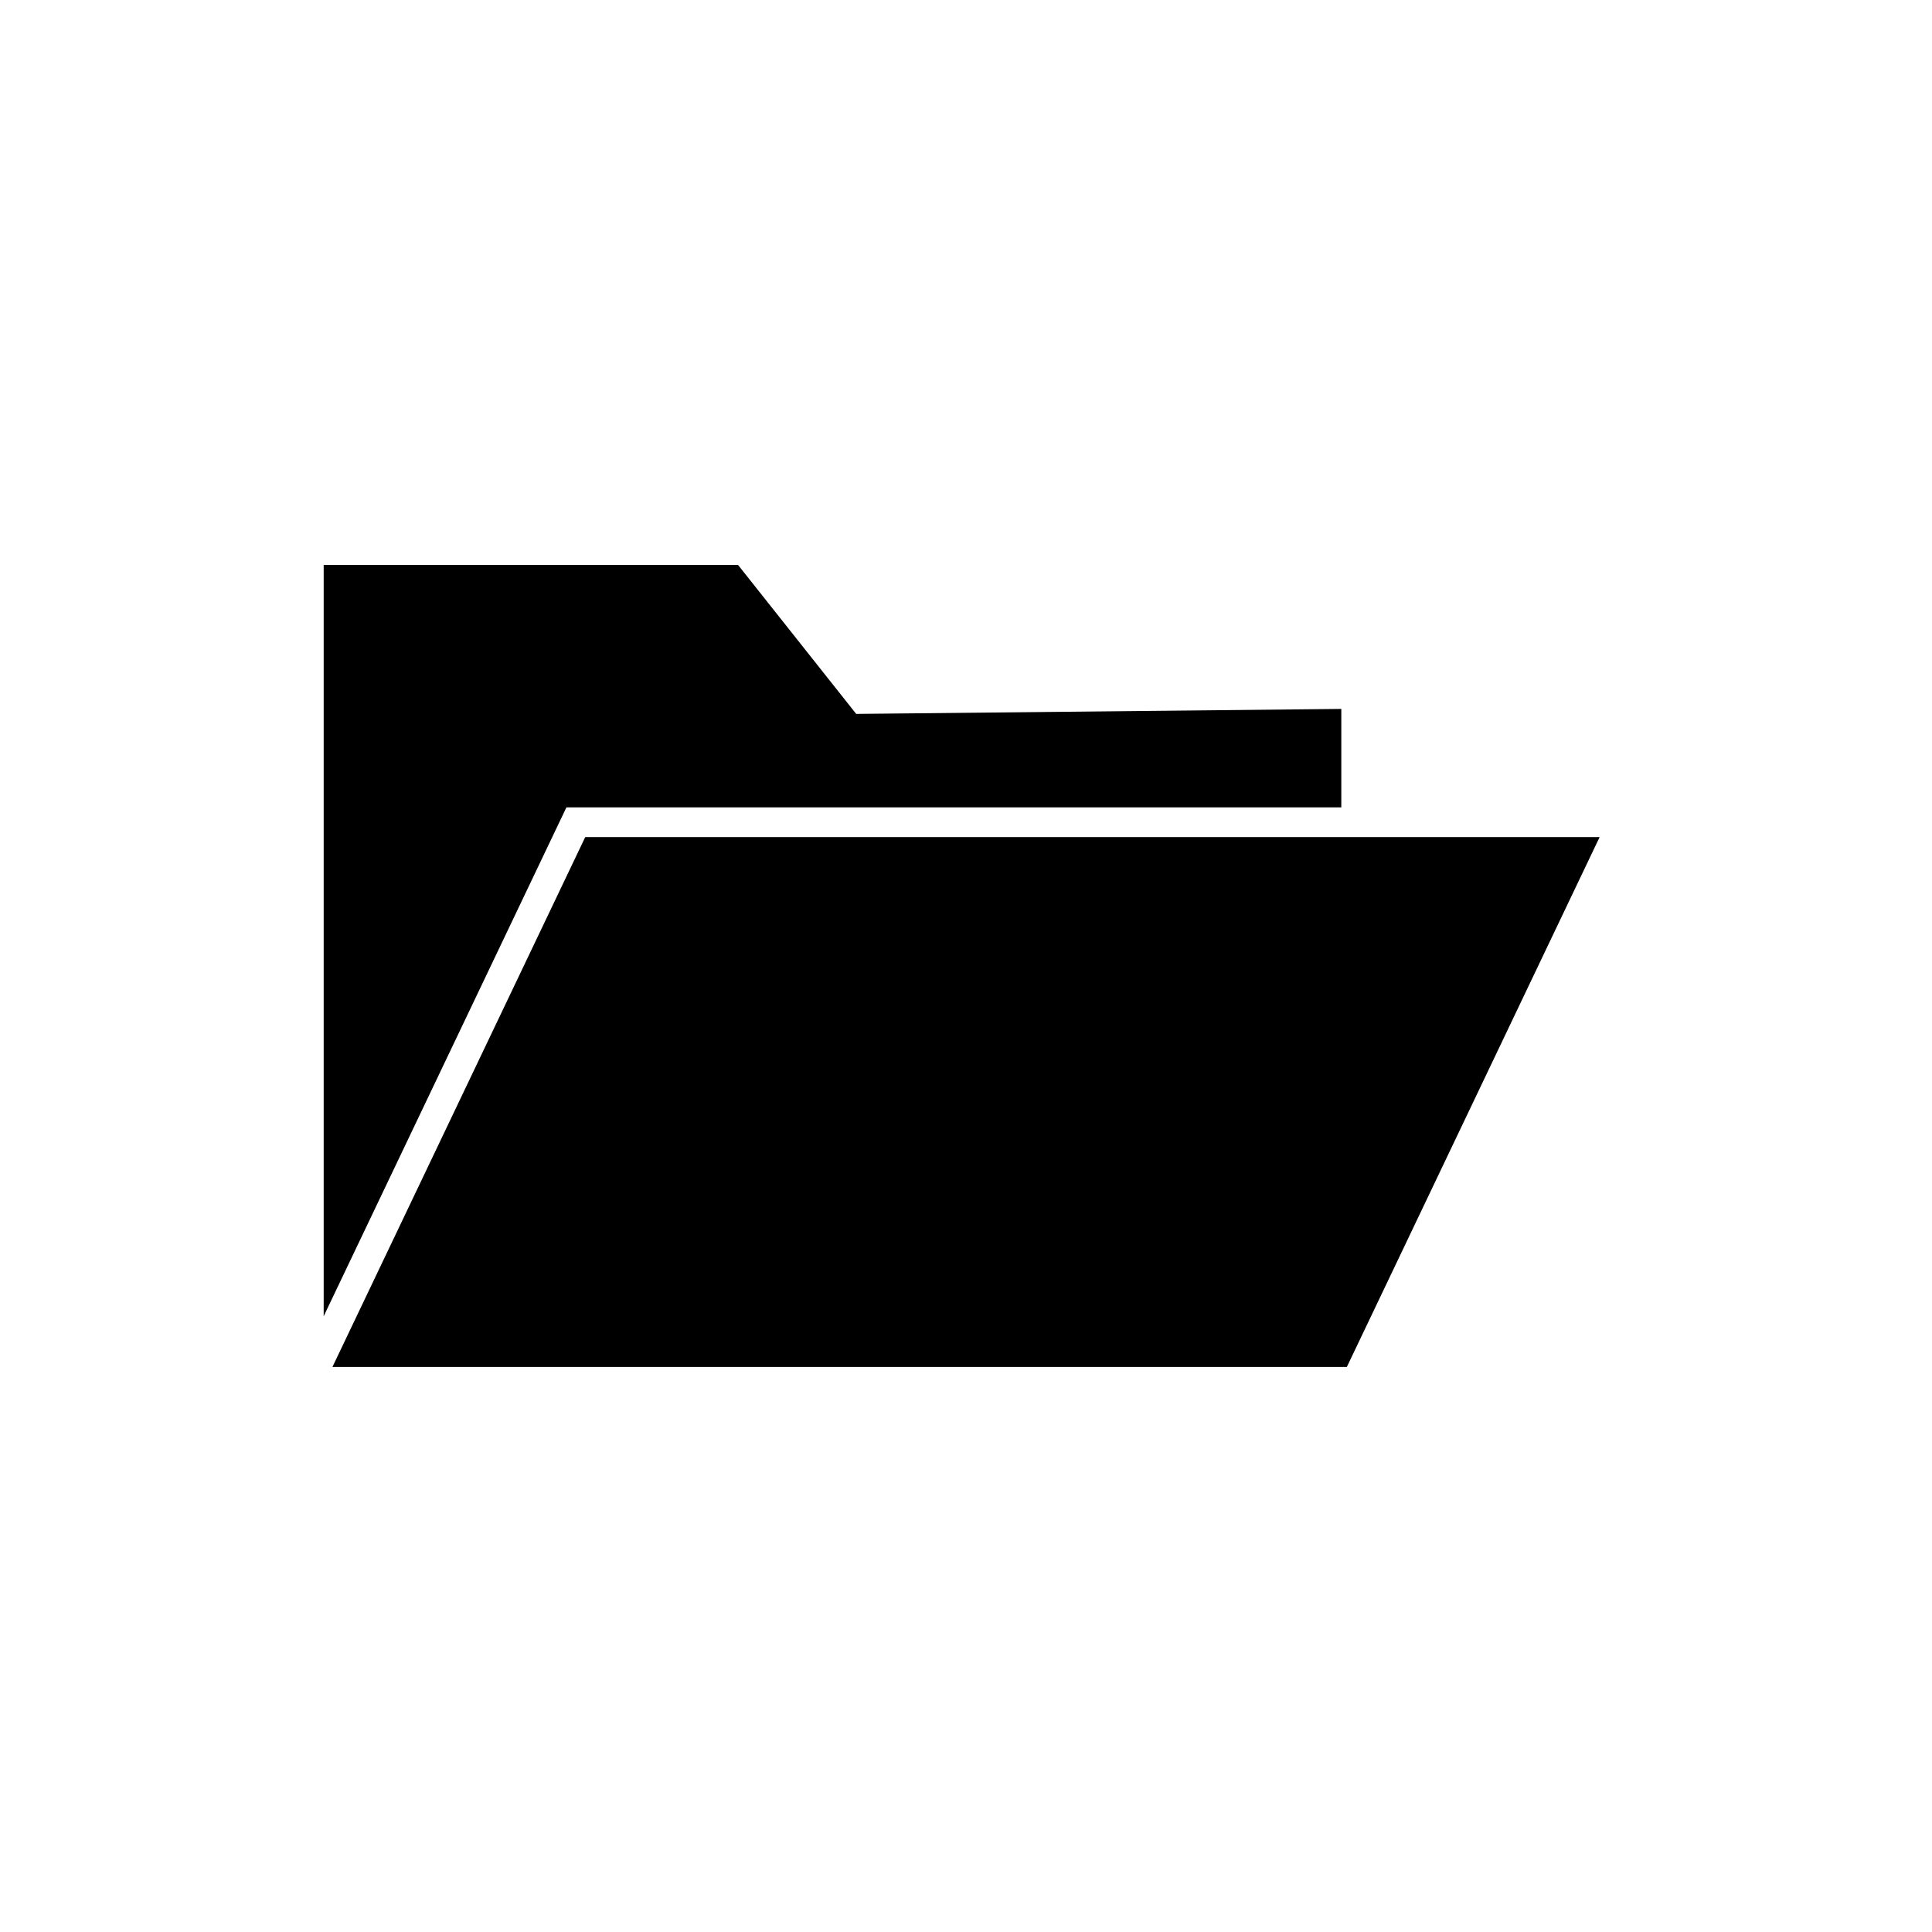
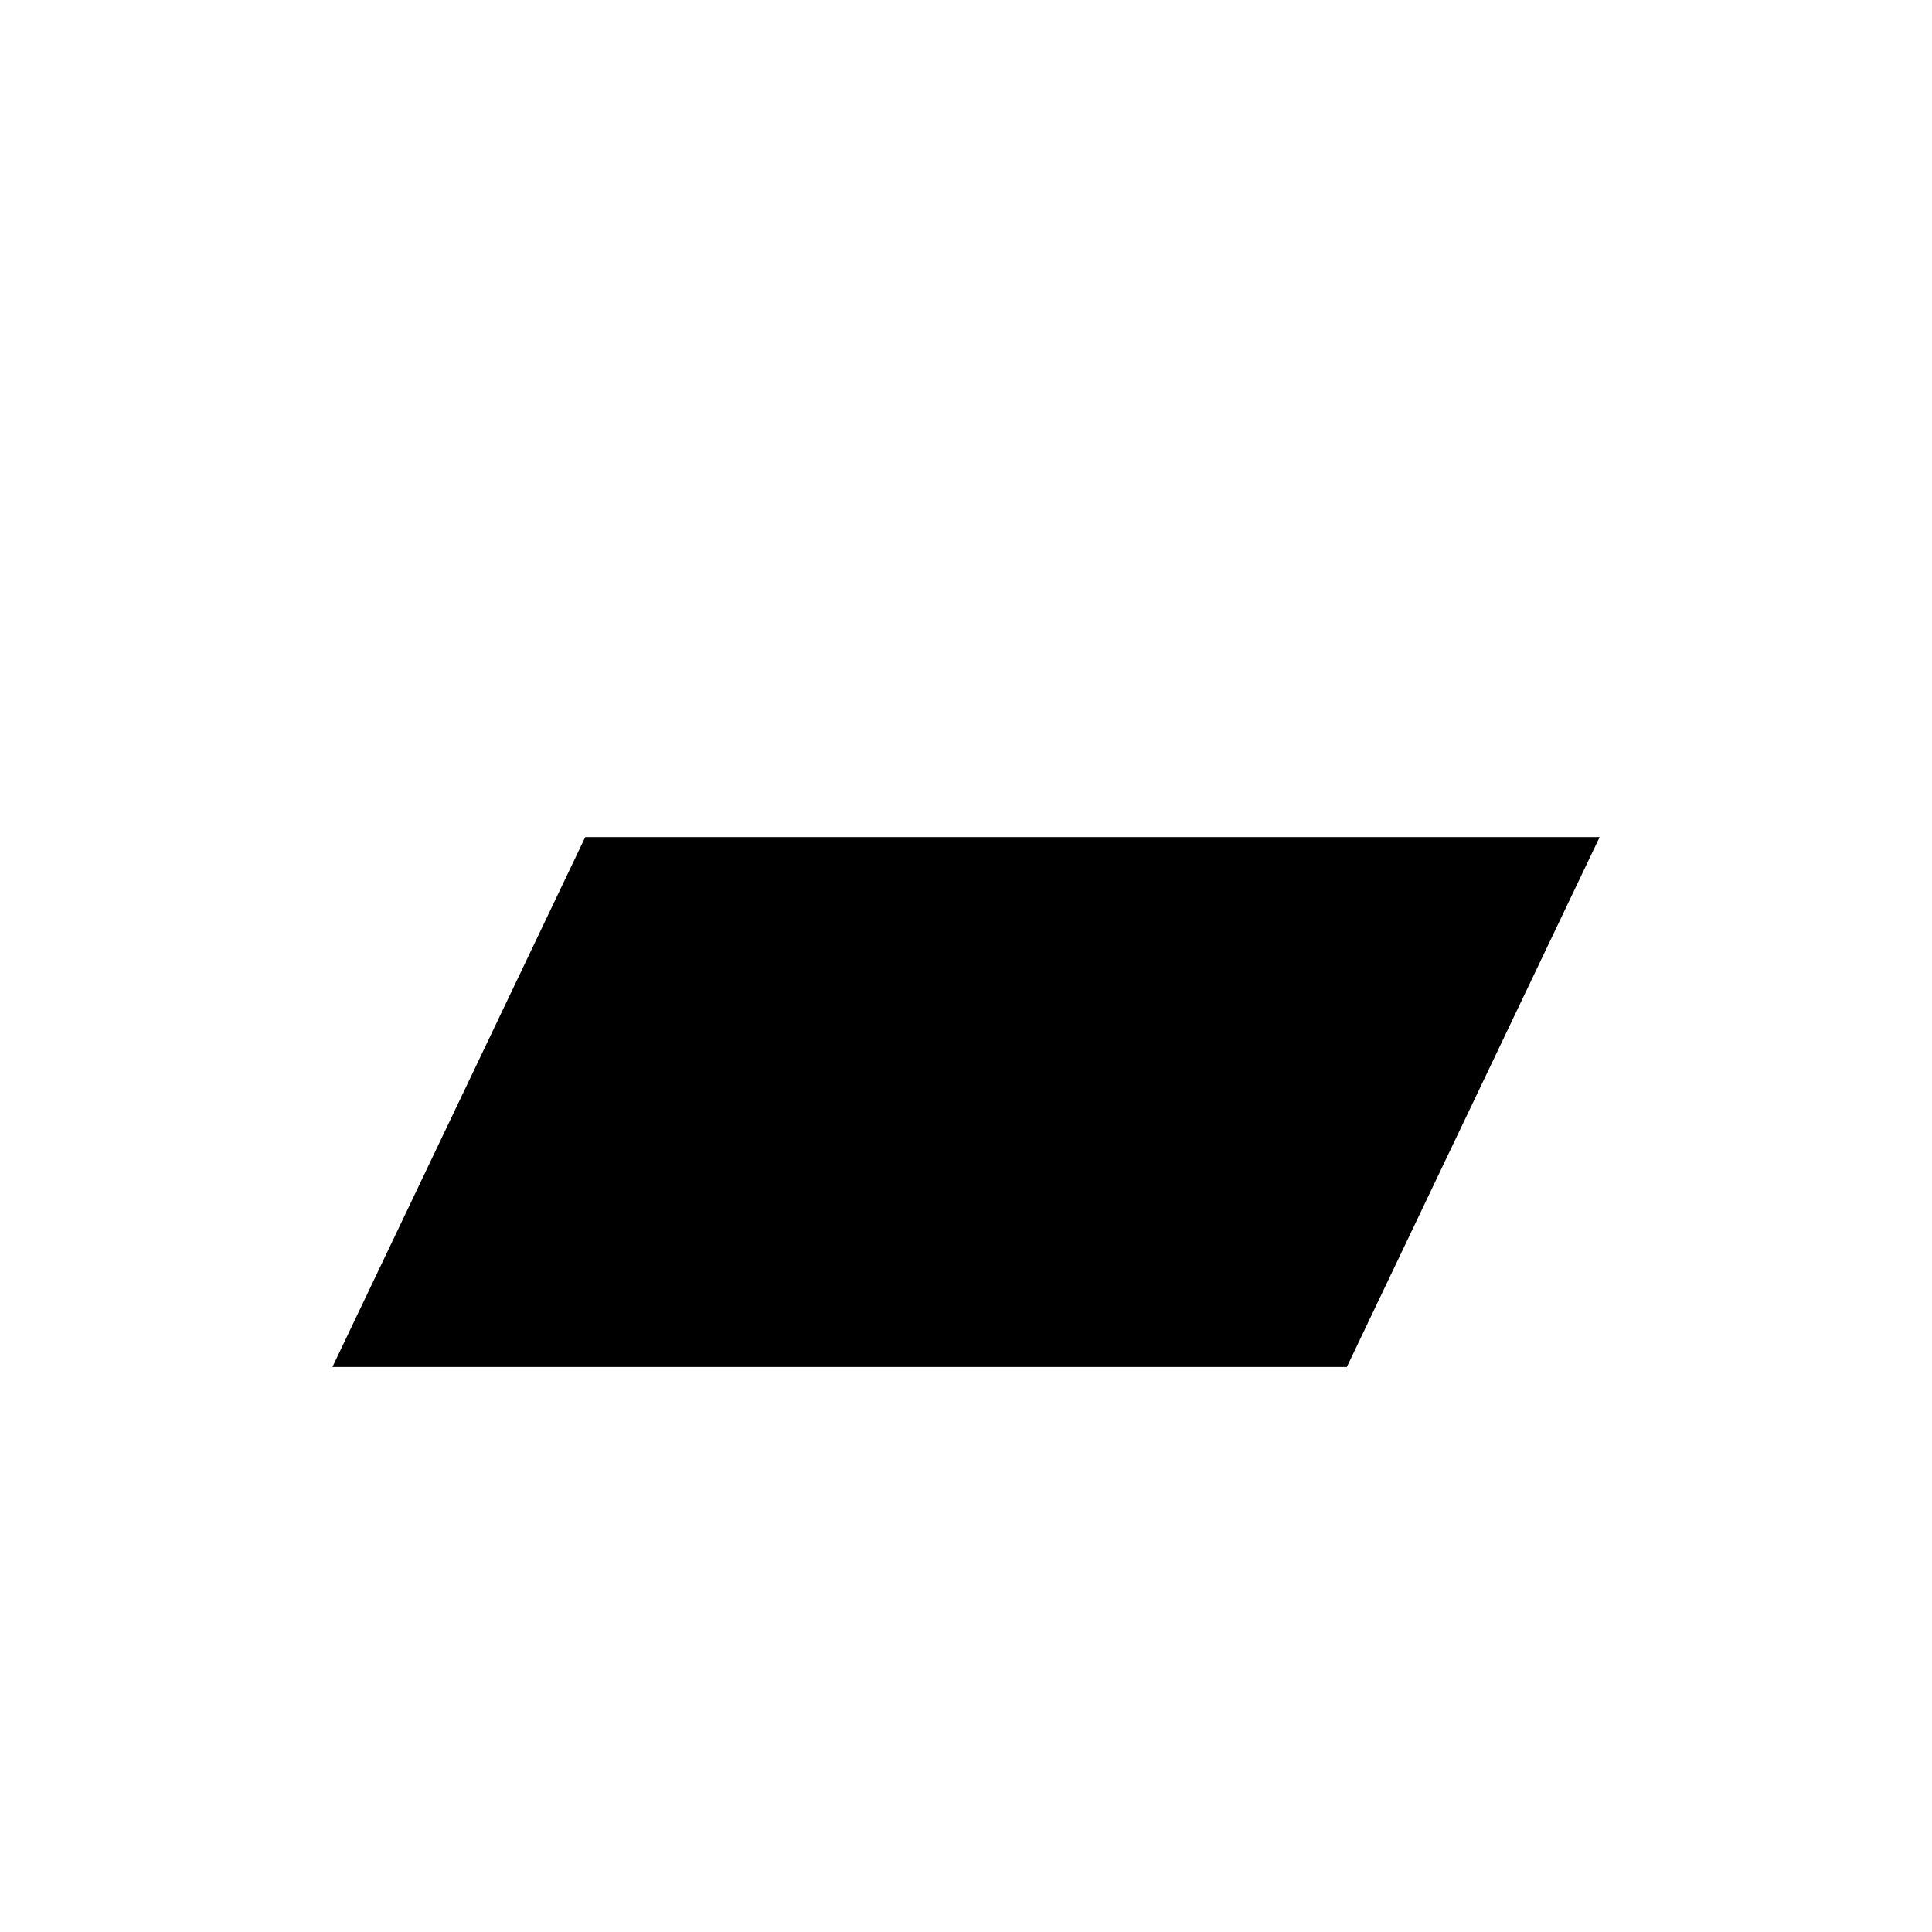
<svg xmlns="http://www.w3.org/2000/svg" fill="#000000" width="800px" height="800px" version="1.1" viewBox="144 144 512 512">
  <g>
-     <path d="m499.46 357.96v-26.09l-128.56 1.324-31.301-39.469h-109.82v199.09l64.332-134.86z" />
    <path d="m507.34 365.84h-208.25l-67 140.43h268.83l2.488-5.211 3.934-8.246 60.578-126.98z" />
  </g>
</svg>